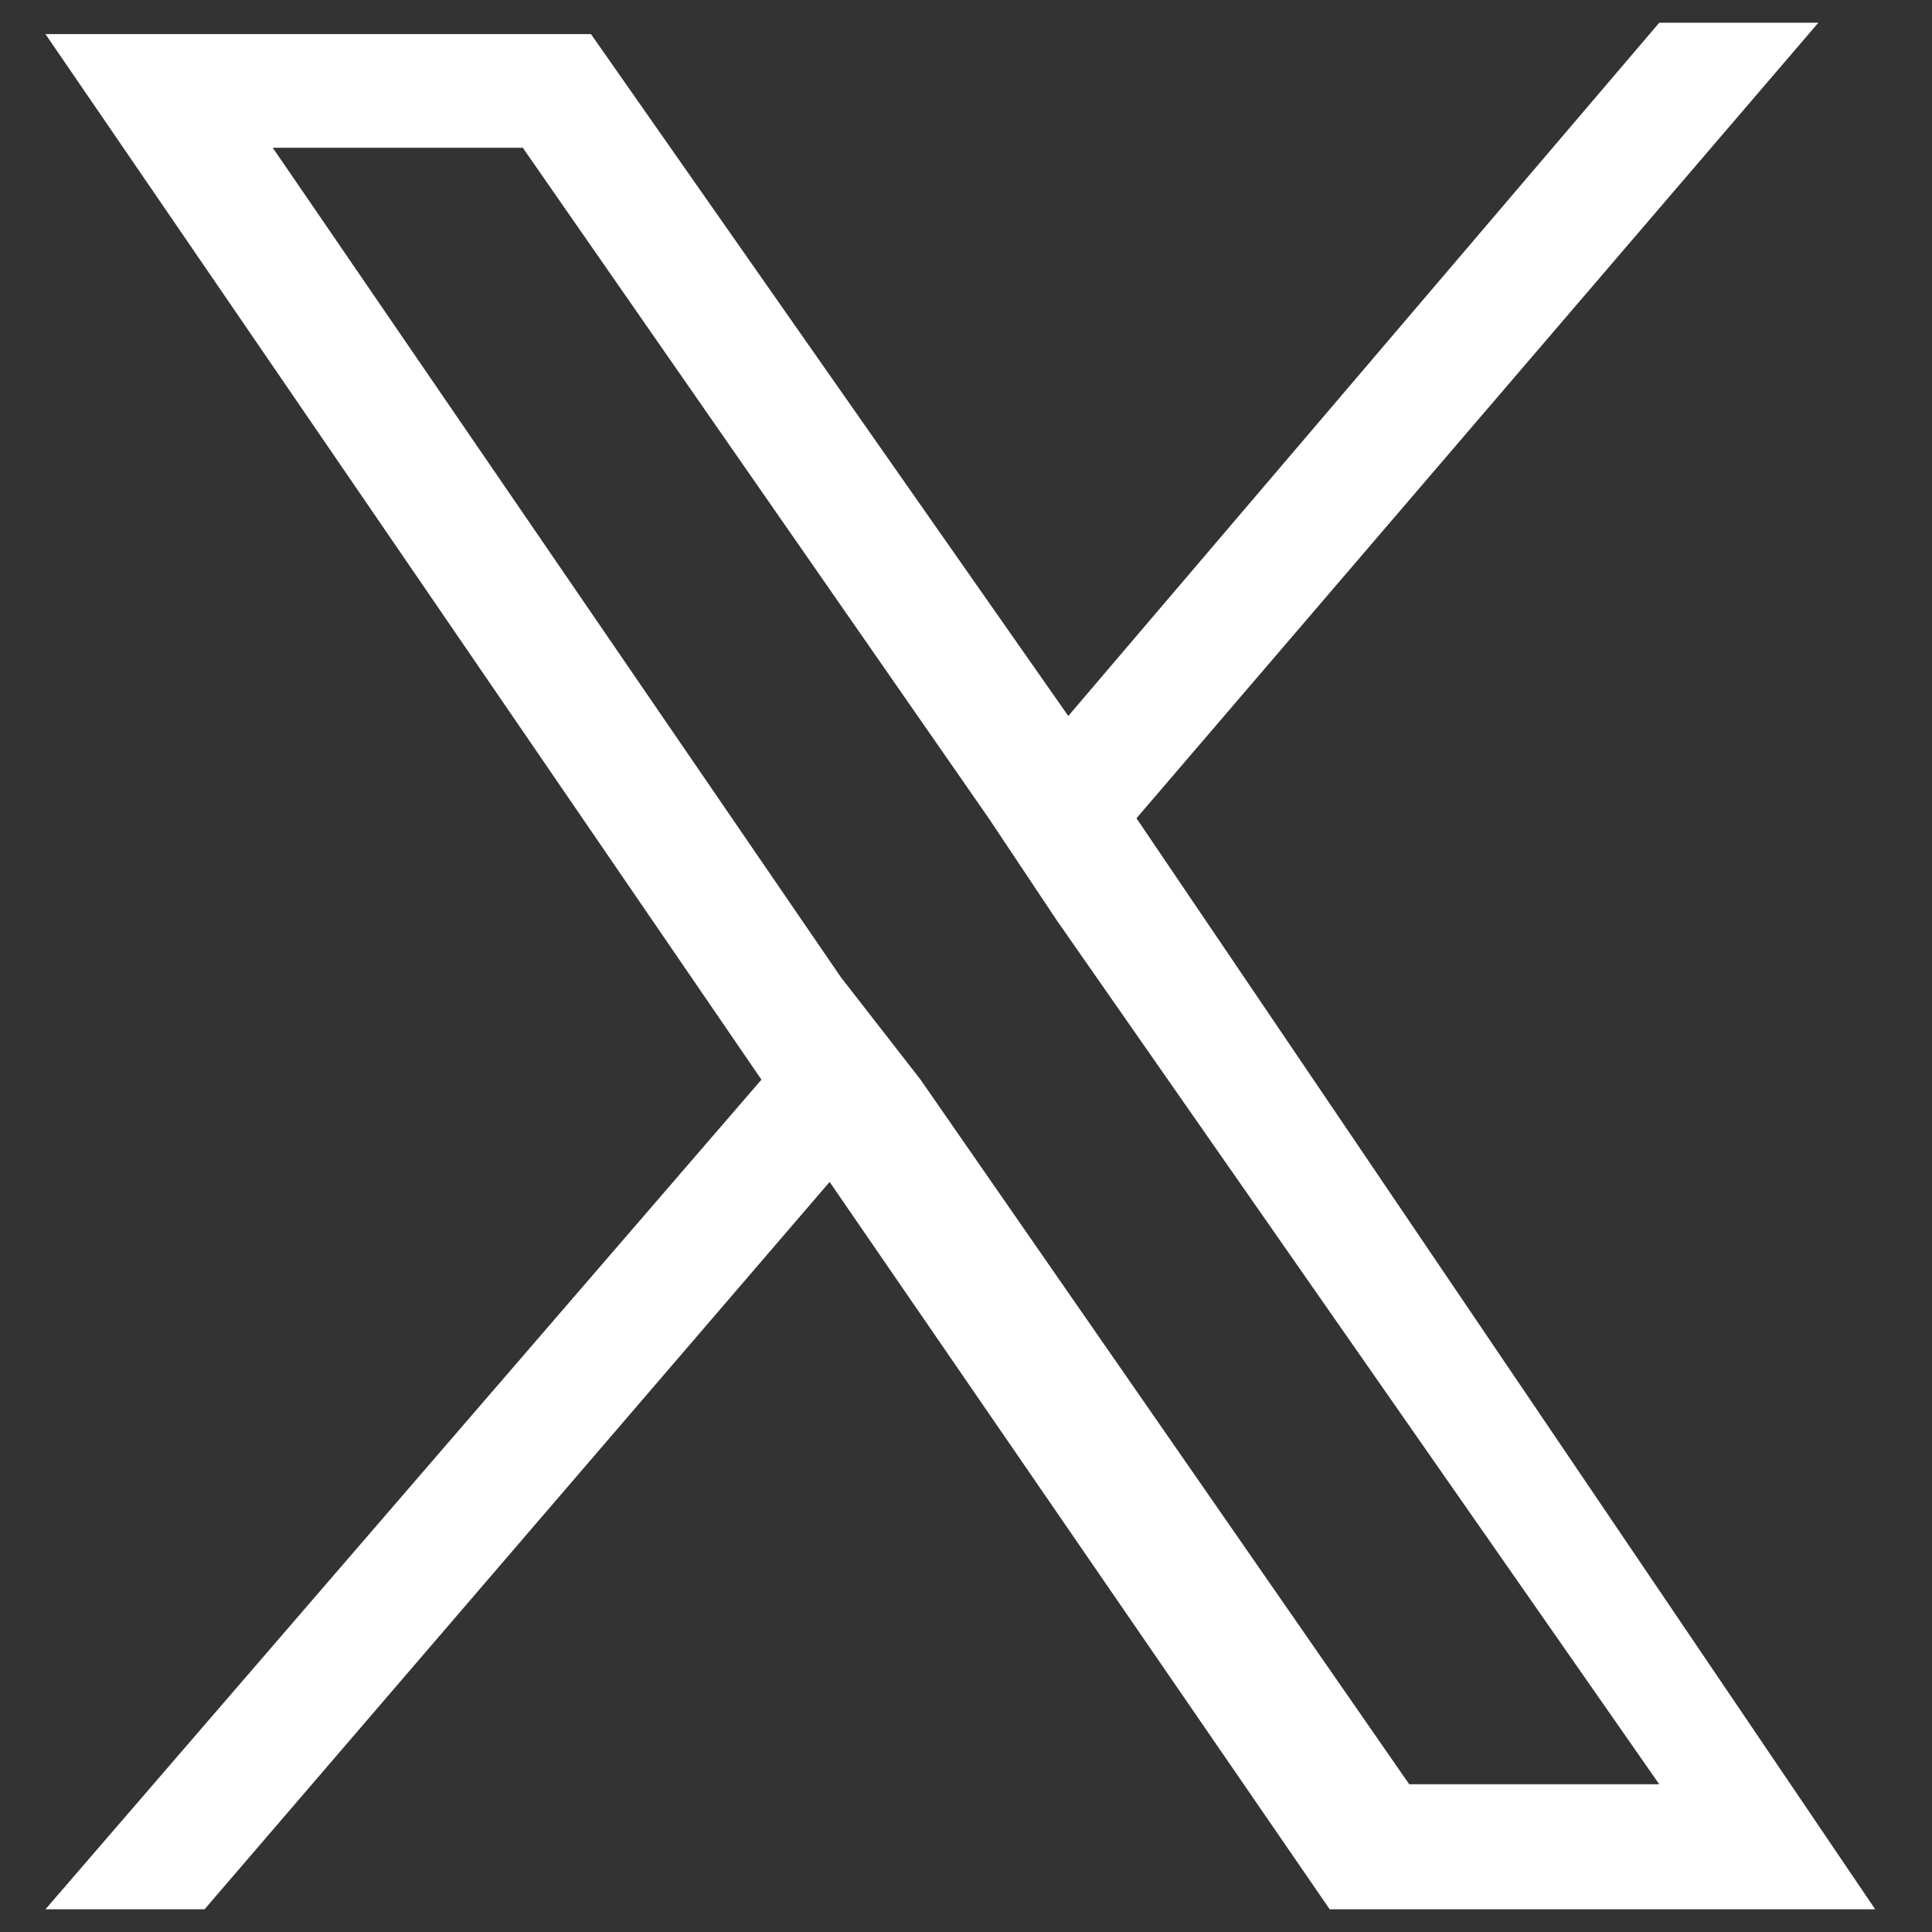
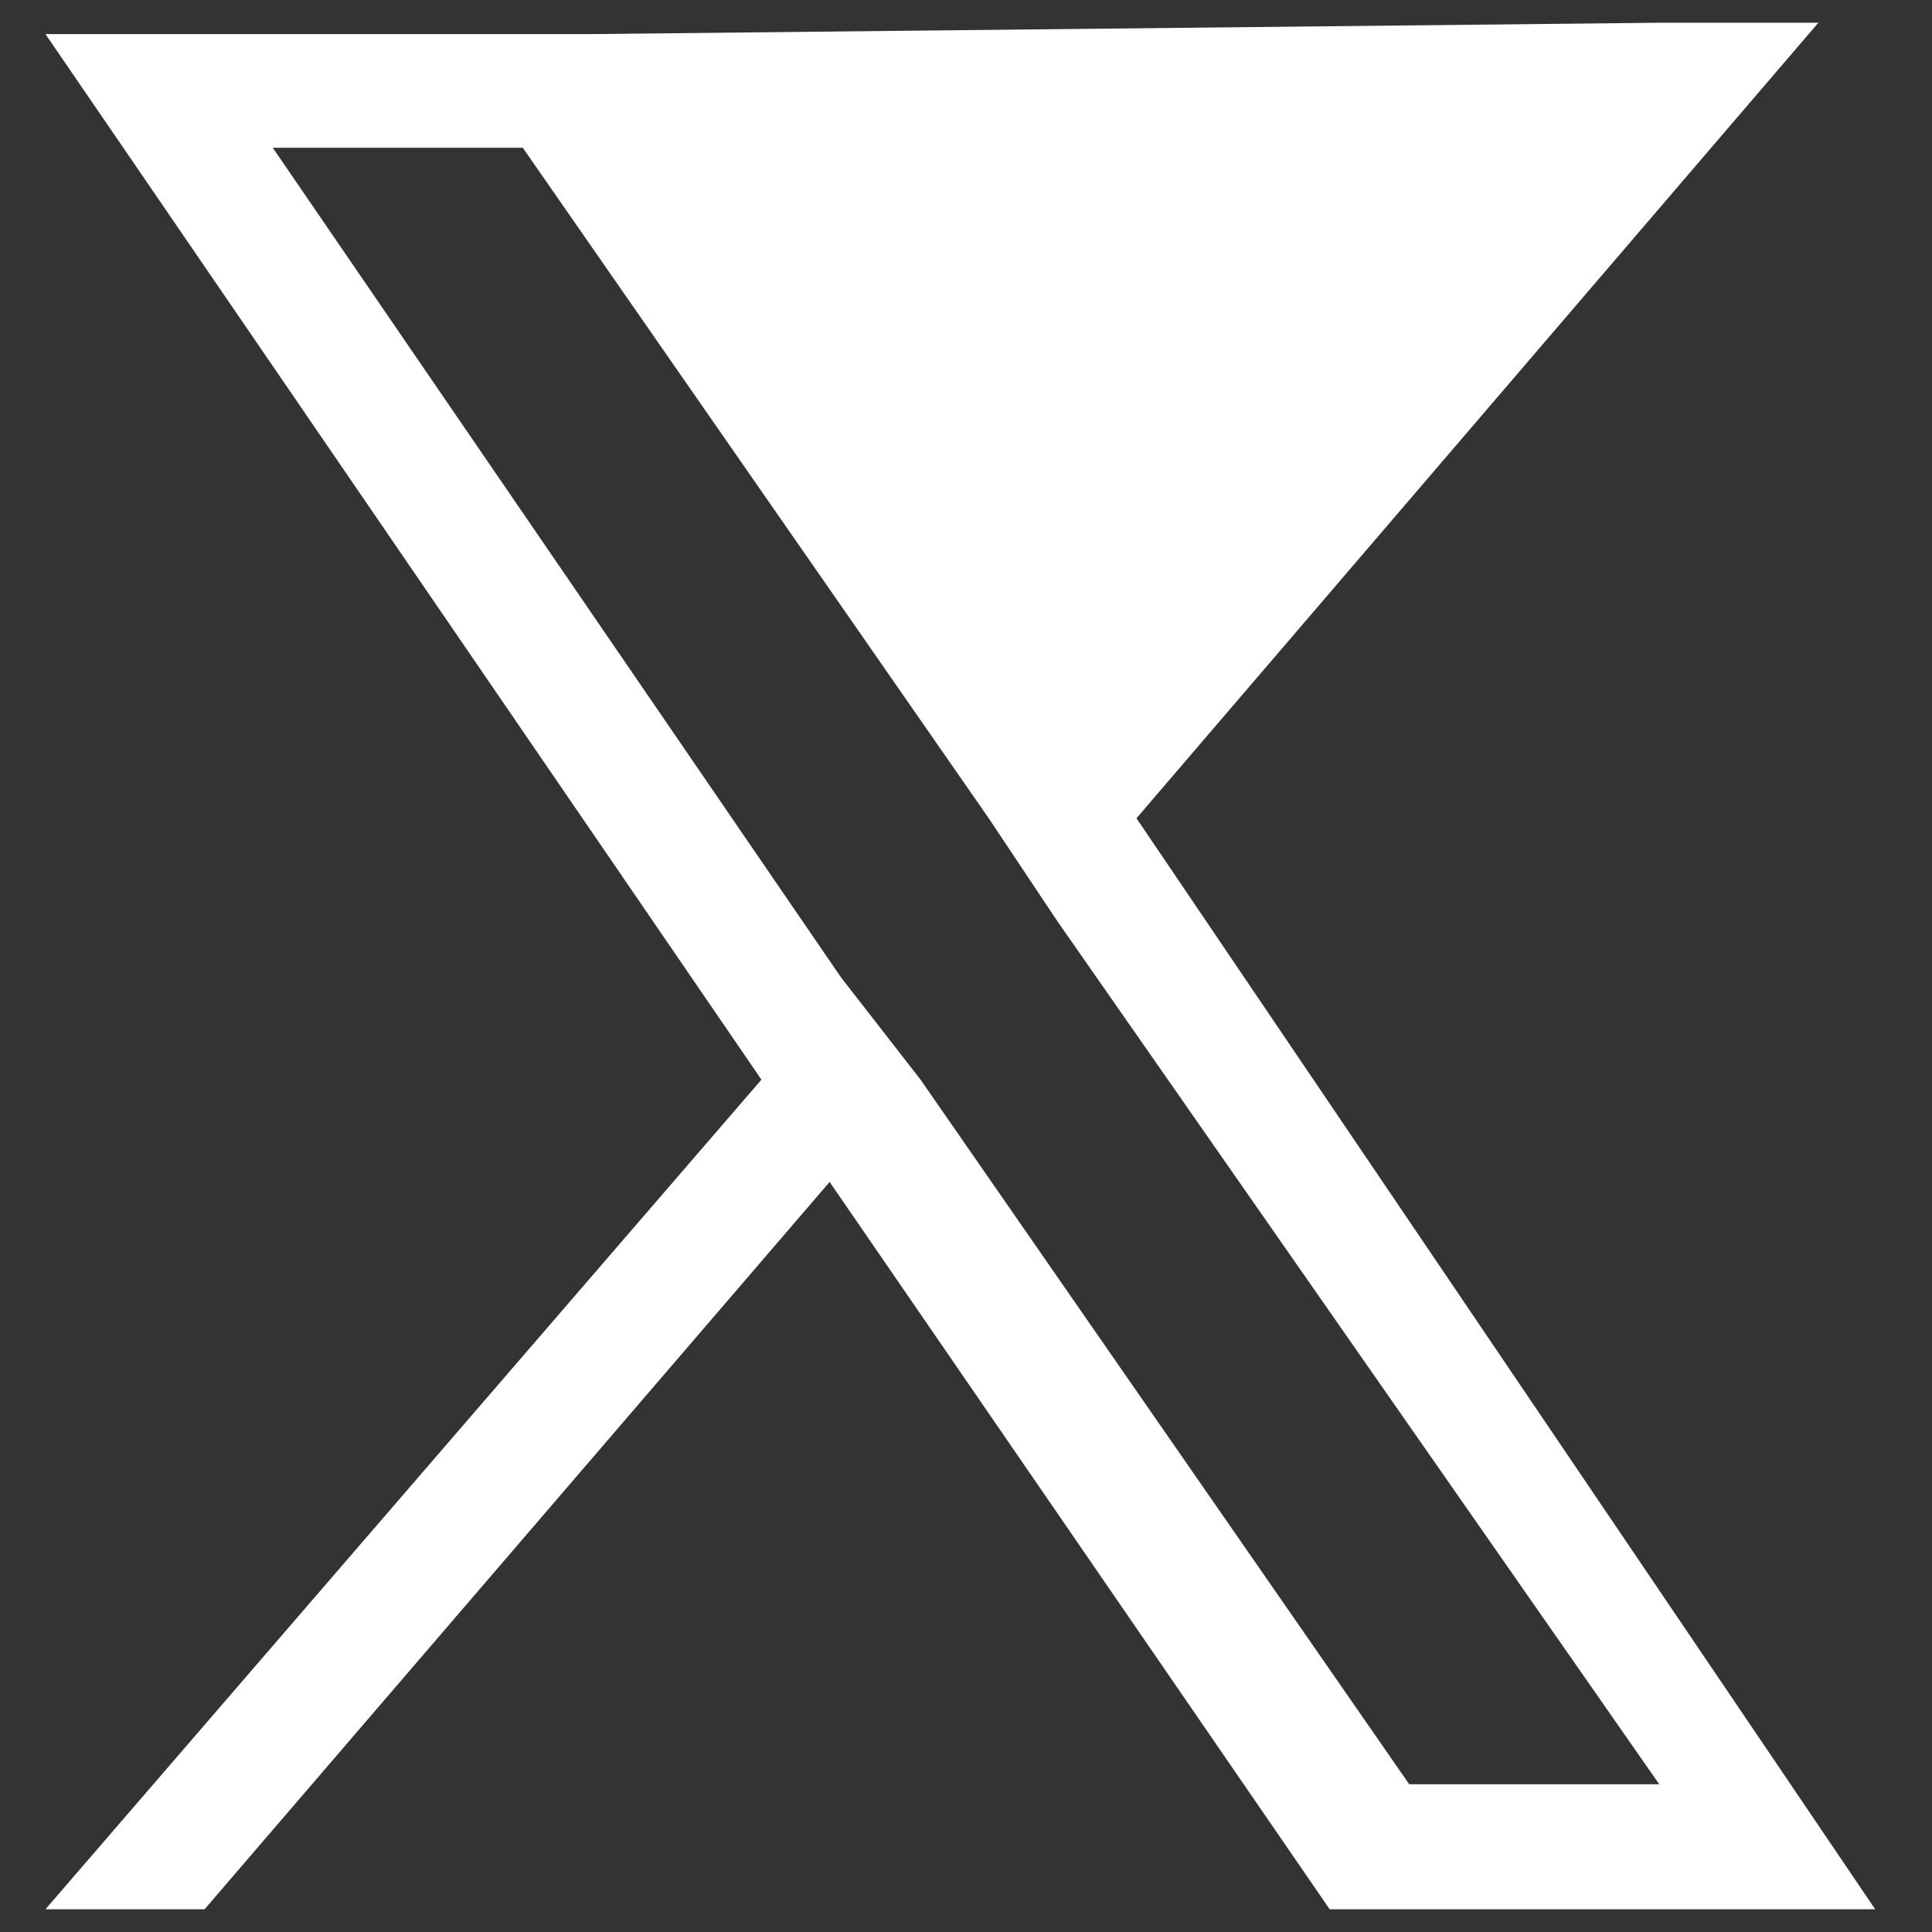
<svg xmlns="http://www.w3.org/2000/svg" version="1.1" id="Layer_1" x="0px" y="0px" width="17px" height="17px" viewBox="0 0 17 17" style="enable-background:new 0 0 17 17;" xml:space="preserve">
  <rect x="0" y="0" width="17" height="17" fill="#333333" stroke="none" />
  <style type="text/css">
	.st0{fill:#FFFFFF;}
</style>
  <g id="XMLID_1_">
-     <path id="XMLID_7100_" class="st0" d="M10,7.2l6-7h-1.4L9.4,6.3L5.2,0.3H0.4l6.3,9.2l-6.3,7.3h1.4l5.5-6.4l4.4,6.4h4.8L10,7.2   L10,7.2z M8.1,9.5L7.4,8.6L2.4,1.3h2.2l4.1,5.9l0.6,0.9l5.3,7.6h-2.2L8.1,9.5L8.1,9.5z" />
+     <path id="XMLID_7100_" class="st0" d="M10,7.2l6-7h-1.4L5.2,0.3H0.4l6.3,9.2l-6.3,7.3h1.4l5.5-6.4l4.4,6.4h4.8L10,7.2   L10,7.2z M8.1,9.5L7.4,8.6L2.4,1.3h2.2l4.1,5.9l0.6,0.9l5.3,7.6h-2.2L8.1,9.5L8.1,9.5z" />
  </g>
</svg>